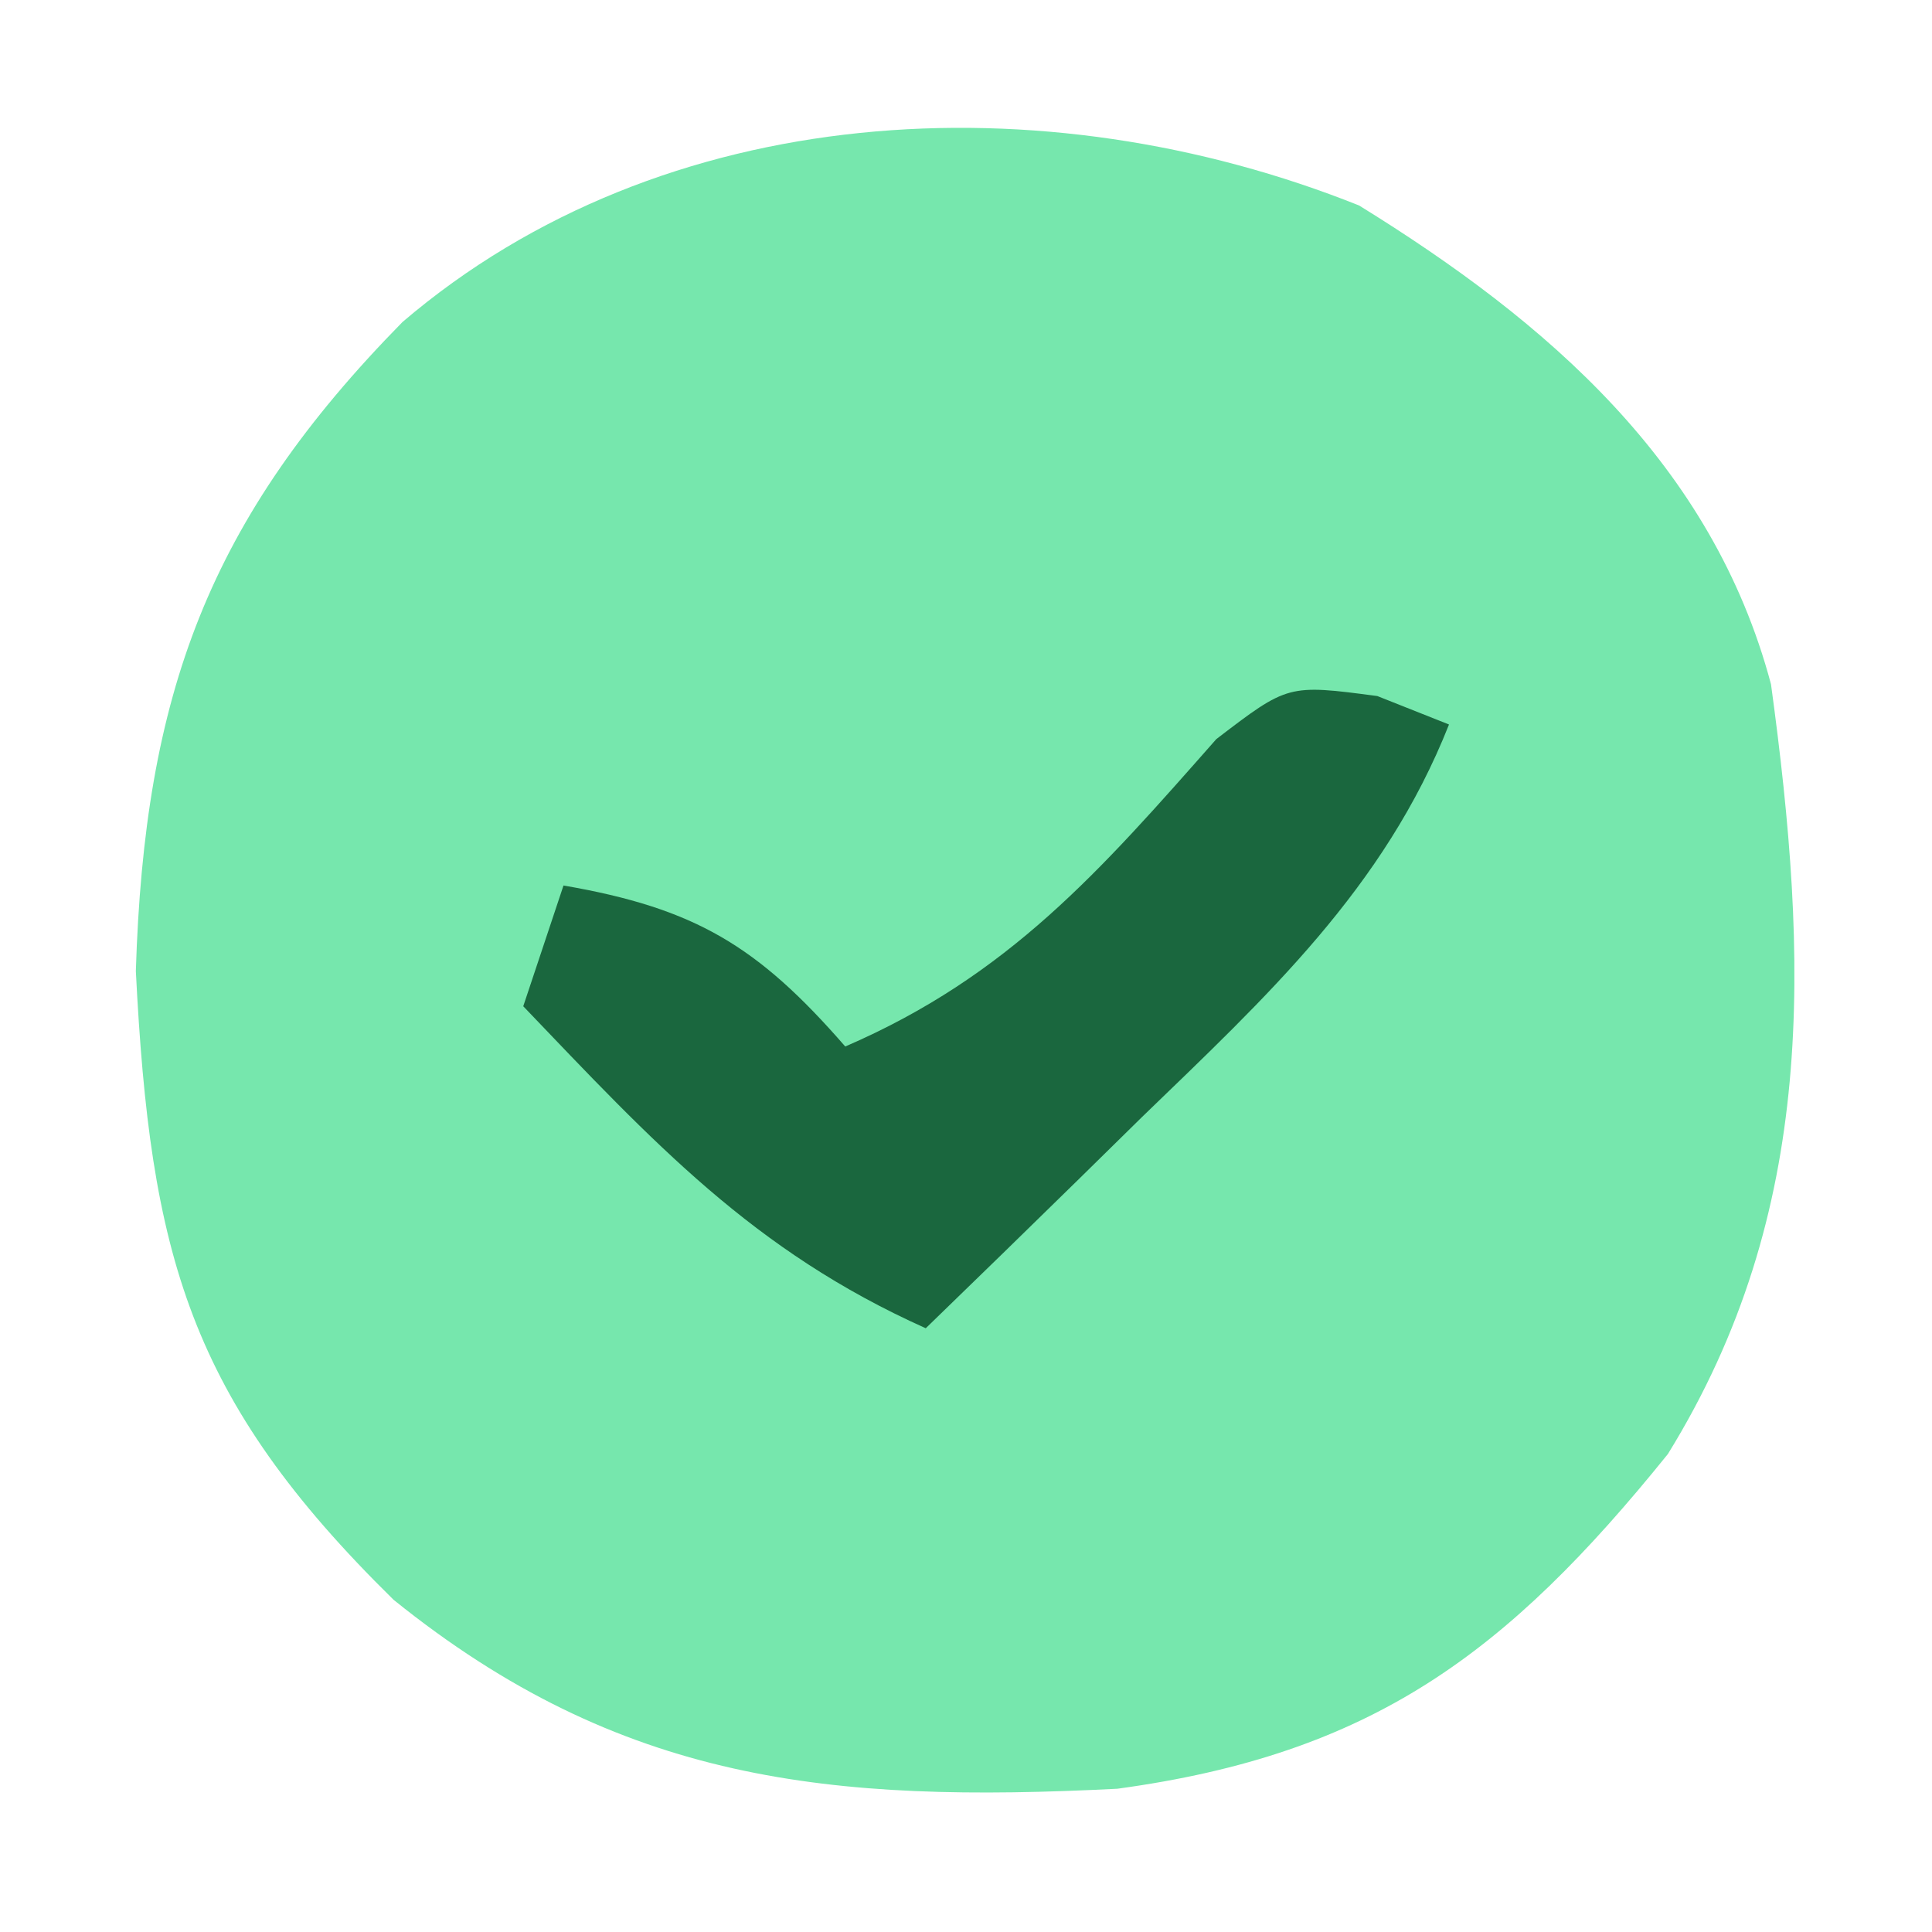
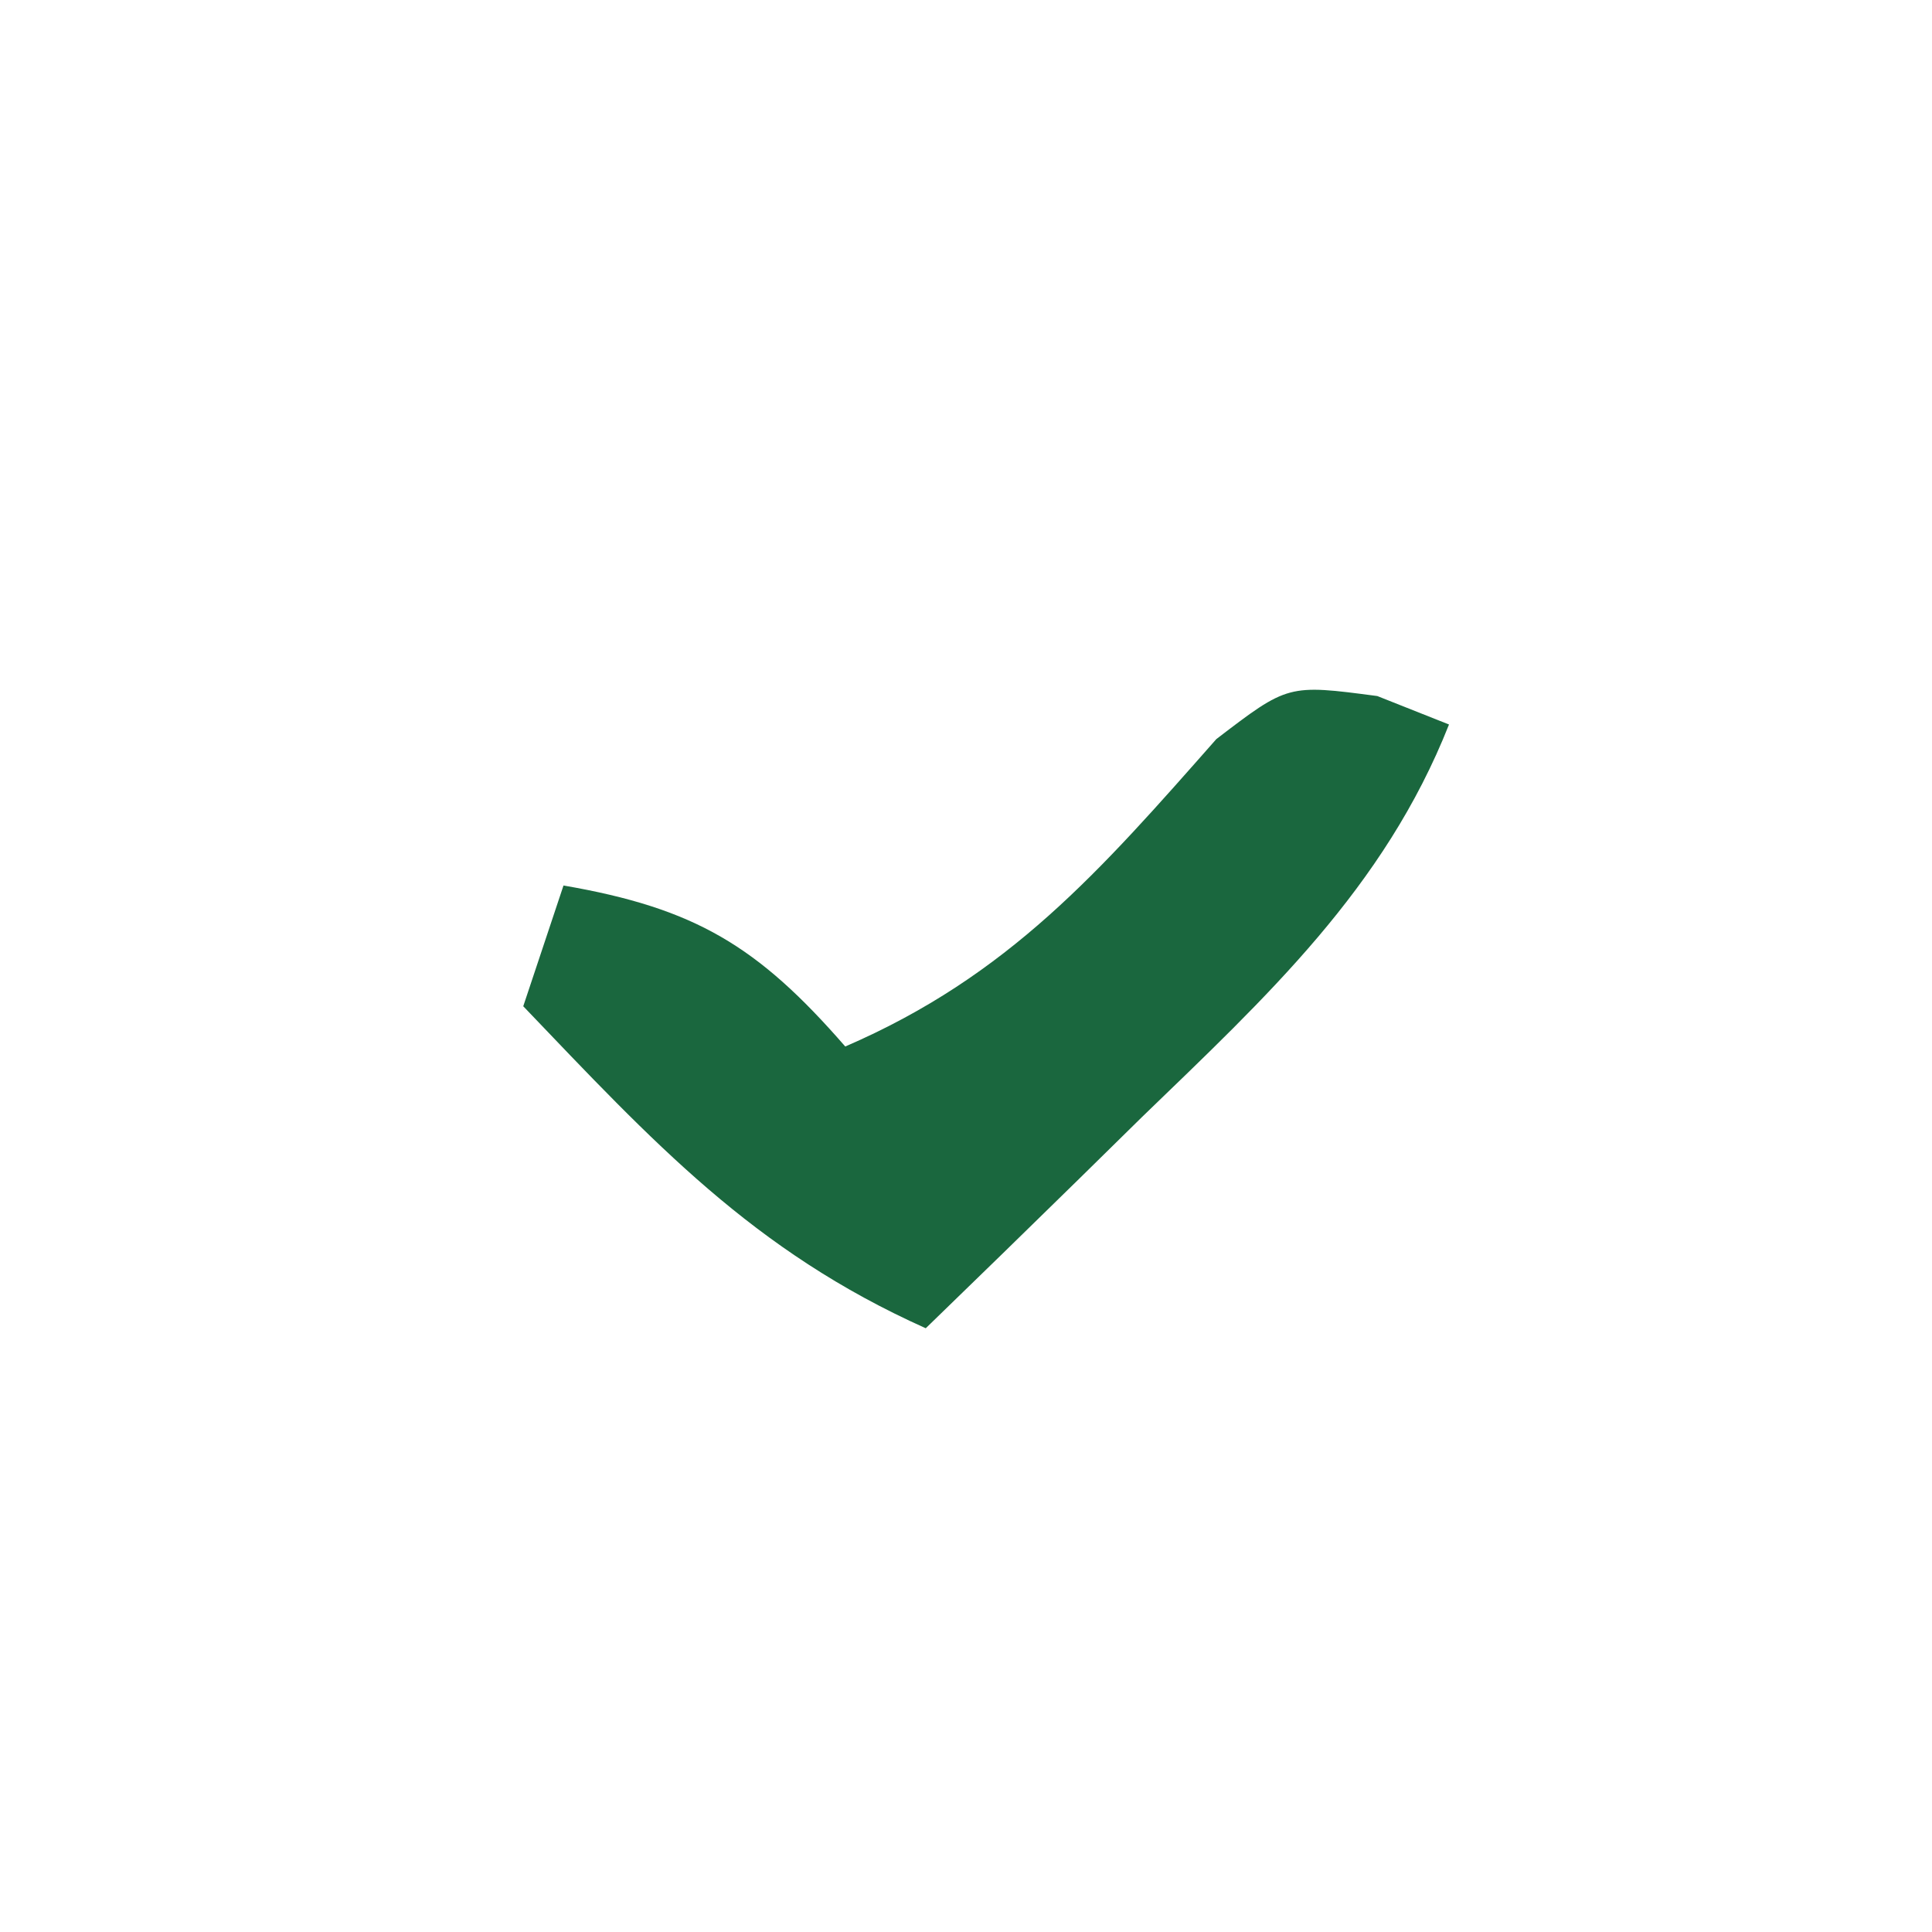
<svg xmlns="http://www.w3.org/2000/svg" version="1.1" width="48" height="48">
-   <path d="M0 0 C4.688 2.895 8.776 6.423 10.234 11.895 C11.167 18.742 11.393 24.994 7.672 31.02 C3.663 35.991 0.31 38.476 -6.008 39.336 C-13.128 39.696 -18.345 39.191 -23.988 34.641 C-29.084 29.635 -30.035 26.058 -30.391 19.02 C-30.178 12.14 -28.59 7.805 -23.766 2.895 C-17.293 -2.634 -7.85 -3.138 0 0 Z " fill="#76E7AD" transform="translate(33.766,5.105)" />
  <path d="M0 0 C0.588 0.233 1.176 0.467 1.781 0.707 C0.171 4.781 -2.757 7.472 -5.844 10.457 C-6.359 10.964 -6.875 11.47 -7.406 11.992 C-8.673 13.235 -9.945 14.472 -11.219 15.707 C-15.513 13.784 -17.99 11.082 -21.219 7.707 C-20.889 6.717 -20.559 5.727 -20.219 4.707 C-16.949 5.271 -15.393 6.207 -13.219 8.707 C-9.152 6.95 -6.887 4.344 -4 1.07 C-2.219 -0.293 -2.219 -0.293 0 0 Z " fill="#1A673E" transform="translate(34.219,17.293)" />
</svg>